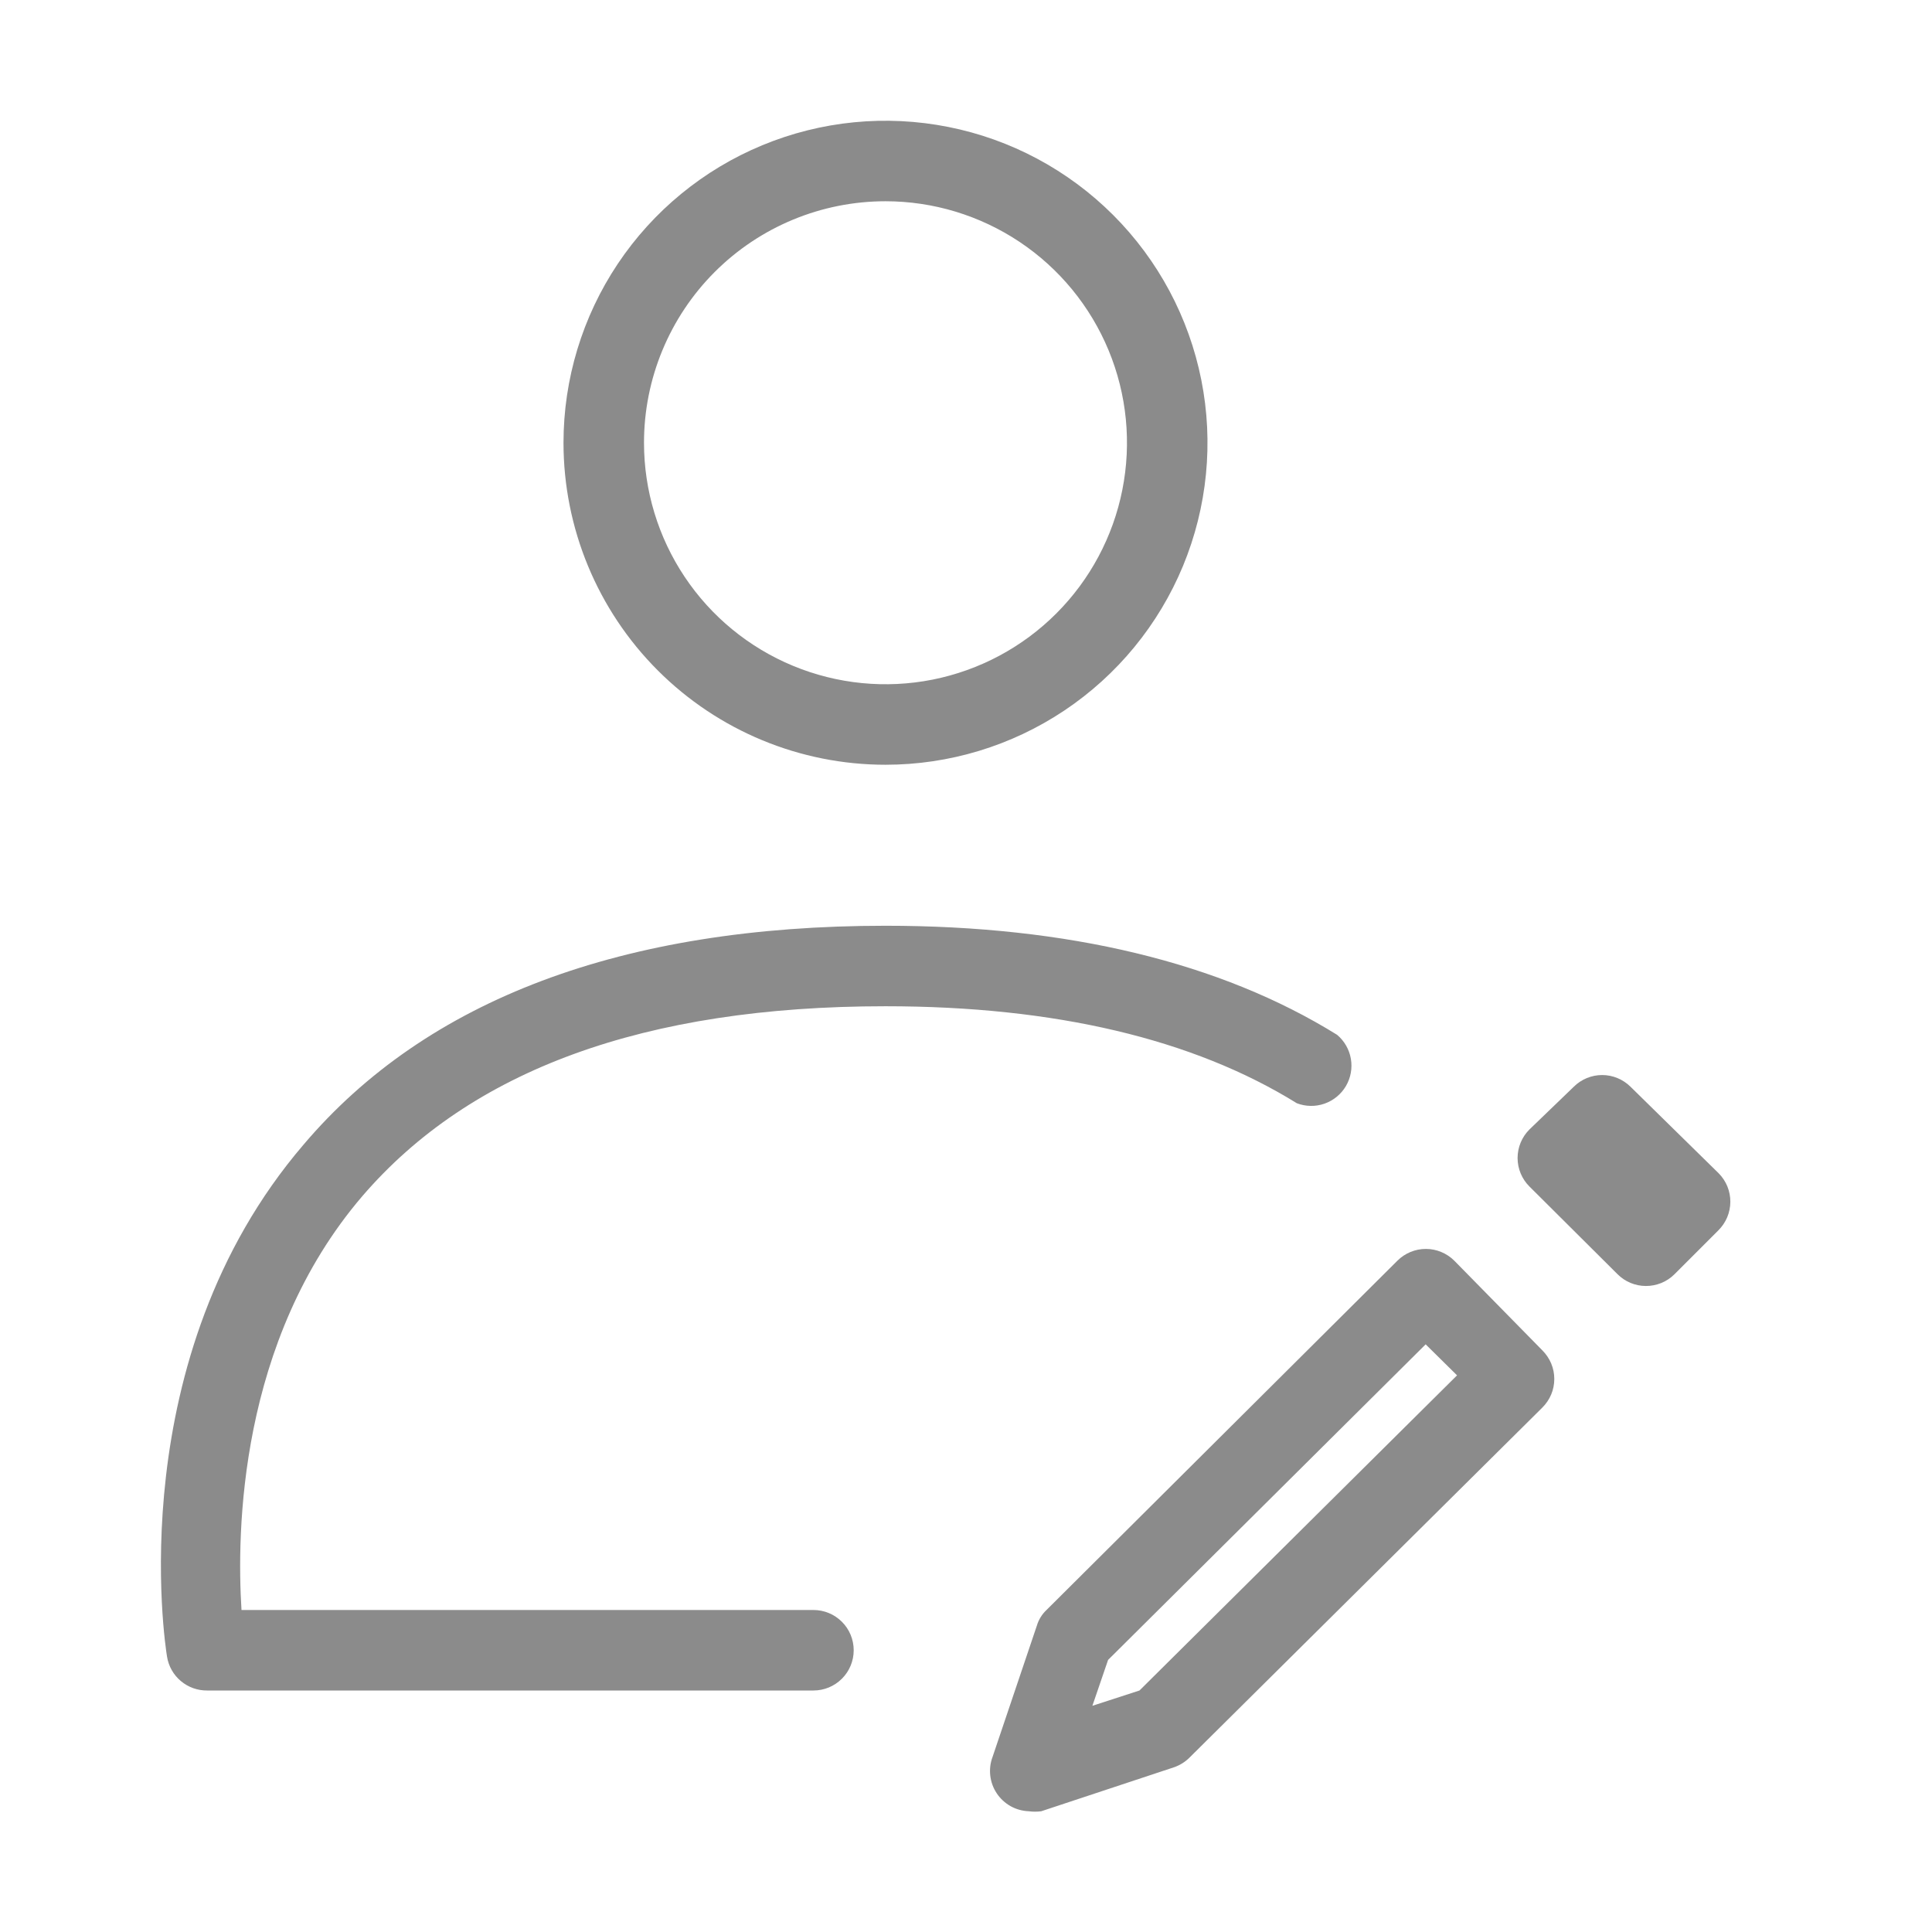
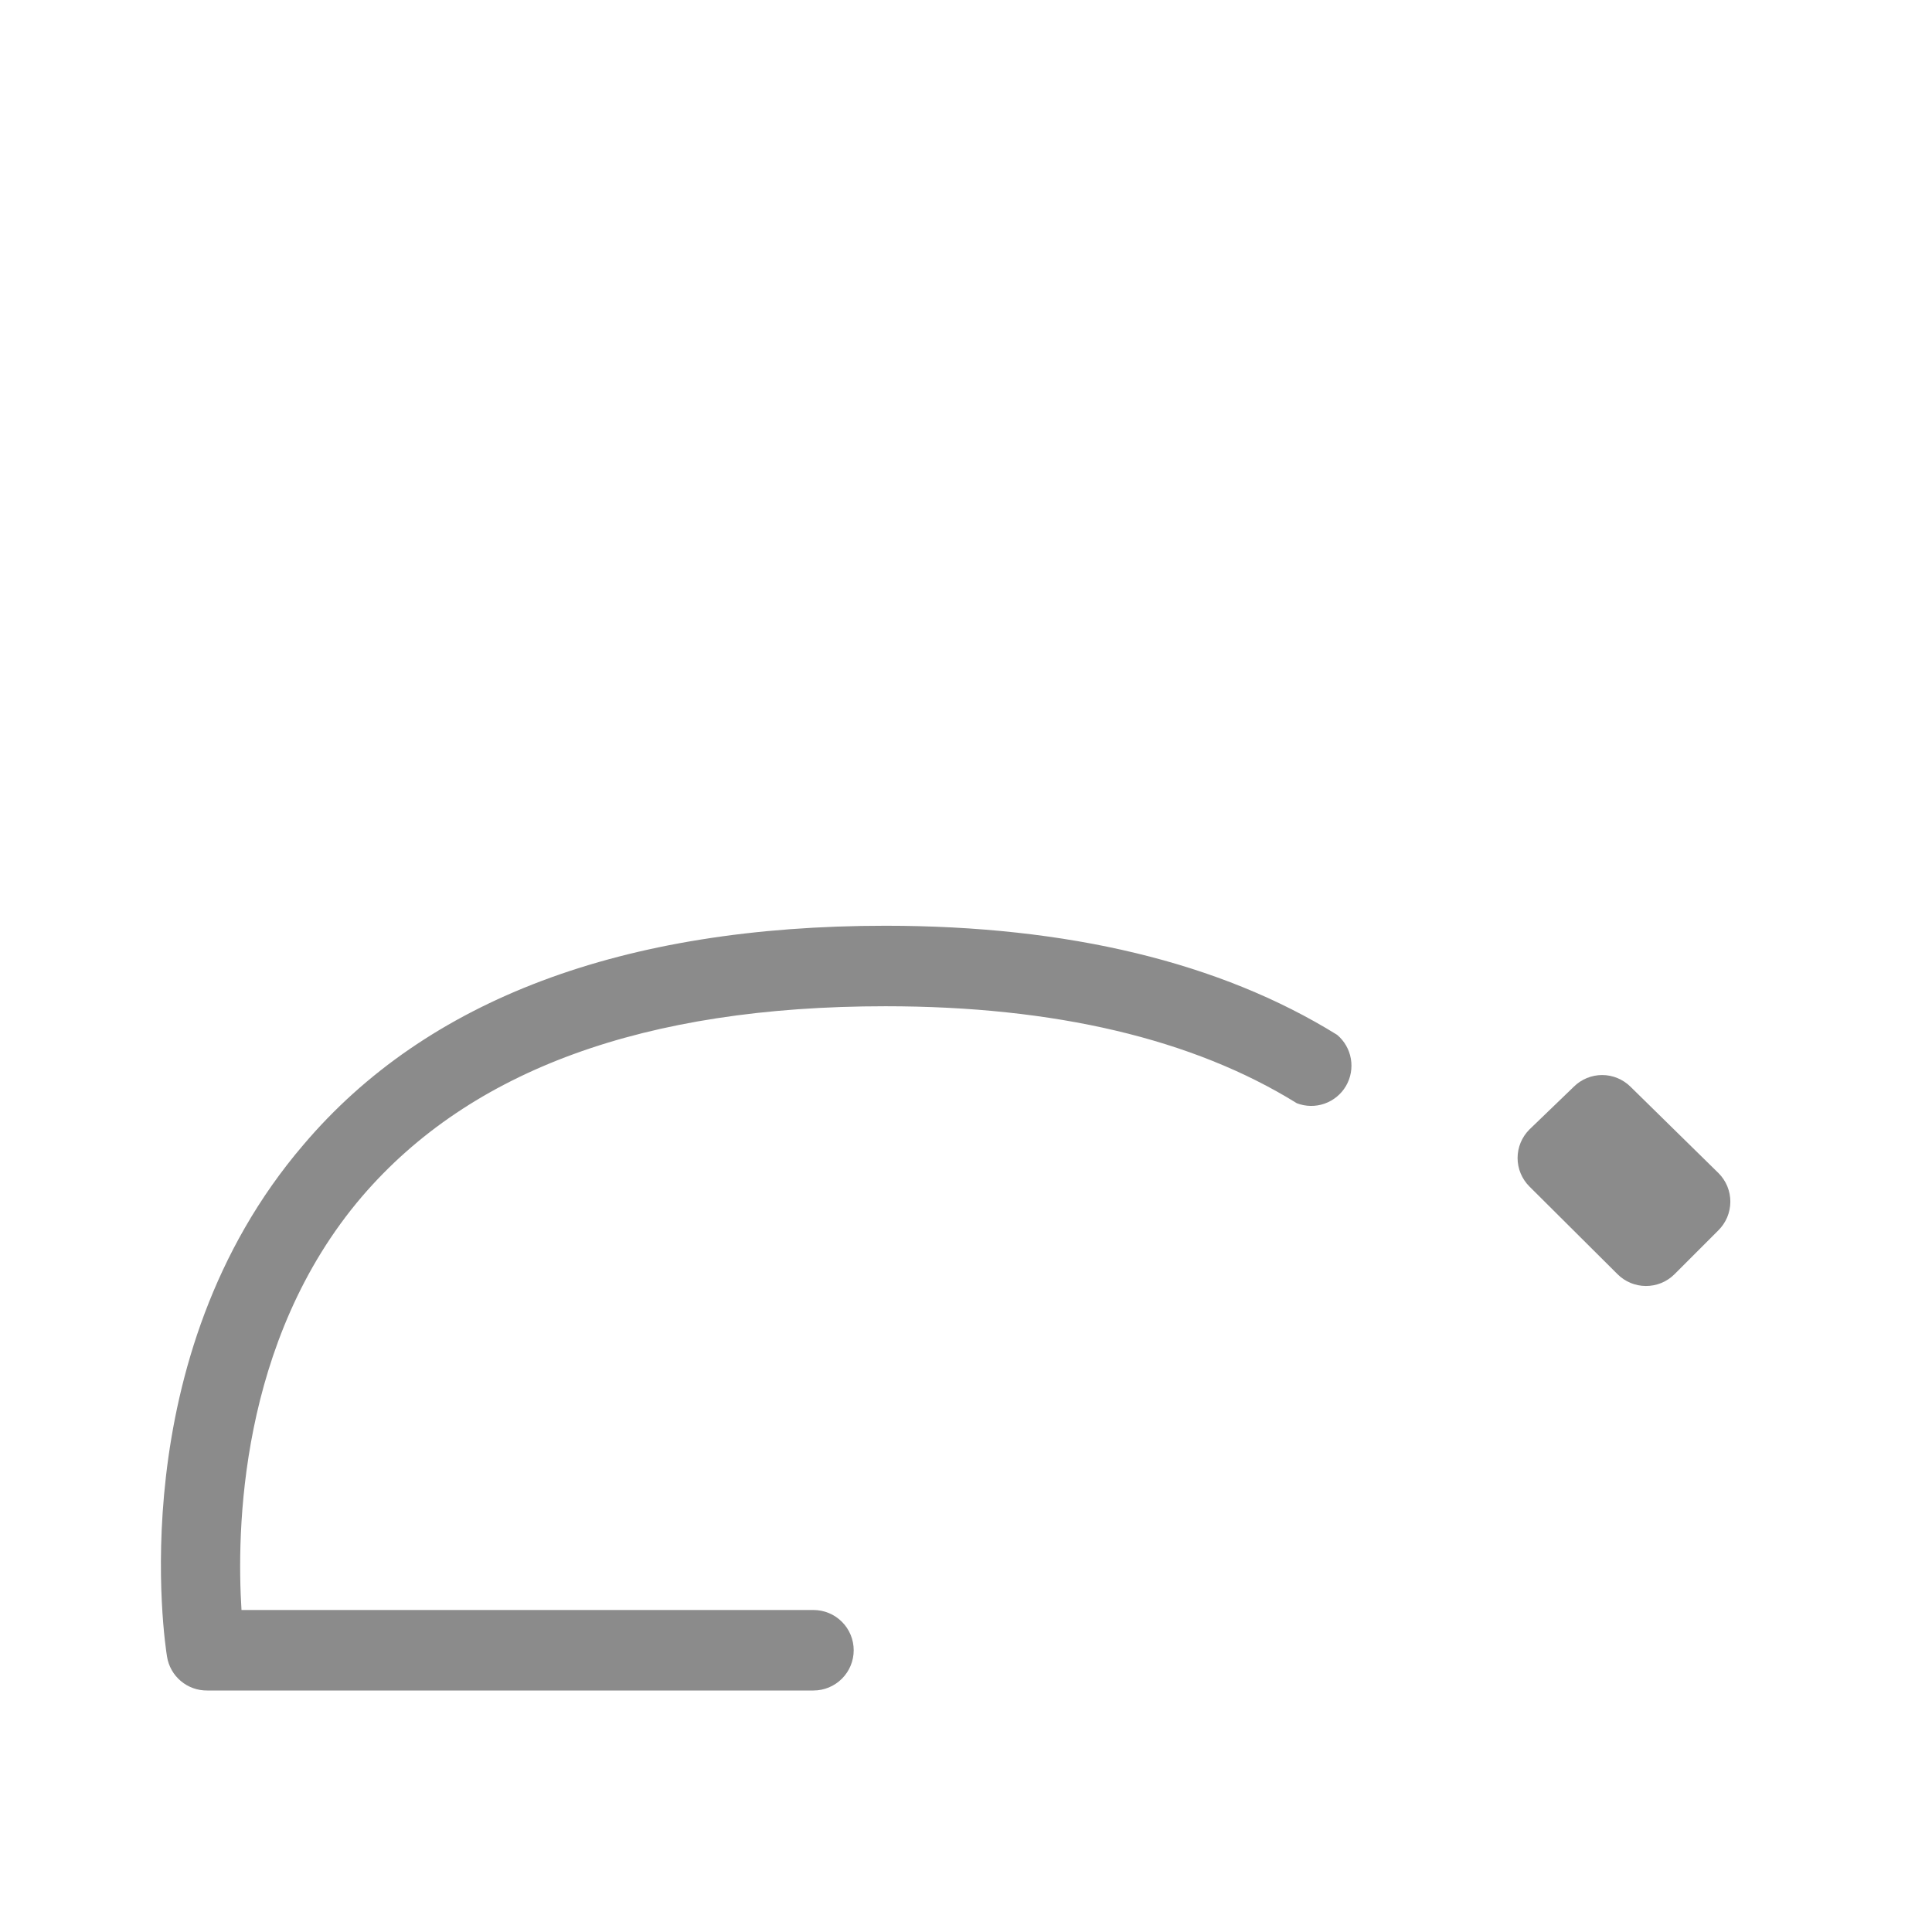
<svg xmlns="http://www.w3.org/2000/svg" width="48" height="48" viewBox="0 0 48 48" fill="none">
  <rect width="48" height="48" fill="white" />
  <path d="M22 25C26.2 25 29.64 25.81 32.22 27.41C32.441 27.494 32.684 27.498 32.907 27.42C33.131 27.341 33.319 27.187 33.439 26.983C33.559 26.779 33.602 26.539 33.562 26.306C33.522 26.073 33.401 25.862 33.22 25.71C30.32 23.91 26.53 23 22 23C15.47 23 10.6 24.83 7.54 28.44C3 33.74 4.1 40.86 4.15 41.16C4.188 41.397 4.31 41.612 4.494 41.766C4.677 41.92 4.91 42.003 5.15 42H20.21C20.475 42 20.729 41.895 20.917 41.707C21.105 41.52 21.21 41.265 21.21 41C21.21 40.735 21.105 40.48 20.917 40.293C20.729 40.105 20.475 40 20.21 40H6C5.88 38.09 5.92 33.32 9 29.72C11.69 26.59 16 25 22 25Z" fill="#8B8B8B" />
-   <path d="M22 19C23.582 19 25.129 18.531 26.444 17.652C27.76 16.773 28.785 15.523 29.391 14.062C29.996 12.6 30.155 10.991 29.846 9.439C29.537 7.887 28.776 6.462 27.657 5.343C26.538 4.224 25.112 3.462 23.561 3.154C22.009 2.845 20.4 3.003 18.938 3.609C17.477 4.214 16.227 5.24 15.348 6.555C14.469 7.871 14 9.418 14 11C14 13.122 14.843 15.157 16.343 16.657C17.843 18.157 19.878 19 22 19ZM22 5C23.186 5 24.346 5.352 25.333 6.011C26.32 6.67 27.089 7.608 27.543 8.704C27.997 9.8 28.116 11.007 27.884 12.171C27.653 13.334 27.082 14.403 26.242 15.243C25.403 16.082 24.334 16.653 23.17 16.885C22.006 17.116 20.8 16.997 19.704 16.543C18.607 16.089 17.67 15.32 17.011 14.333C16.352 13.347 16 12.187 16 11C16 9.409 16.632 7.883 17.757 6.757C18.882 5.632 20.409 5 22 5Z" fill="#8B8B8B" />
-   <path d="M36.13 31.32C35.942 31.134 35.689 31.029 35.425 31.029C35.161 31.029 34.907 31.134 34.72 31.32L26 40C25.887 40.106 25.804 40.241 25.76 40.39L24.66 43.65C24.604 43.798 24.585 43.958 24.603 44.115C24.621 44.273 24.676 44.423 24.764 44.555C24.852 44.687 24.97 44.796 25.108 44.874C25.247 44.951 25.401 44.994 25.56 45C25.663 45.014 25.767 45.014 25.87 45L29.16 43.91C29.307 43.861 29.44 43.779 29.55 43.67L38.32 34.97C38.413 34.877 38.488 34.766 38.539 34.645C38.59 34.523 38.616 34.392 38.616 34.26C38.616 34.128 38.59 33.997 38.539 33.875C38.488 33.754 38.413 33.643 38.32 33.55L36.13 31.32ZM28.31 42L27.14 42.38L27.53 41.24L35.42 33.4L36.2 34.17L28.31 42Z" fill="#8B8B8B" />
  <path d="M42.7 29.15L40.51 27C40.322 26.814 40.069 26.709 39.805 26.709C39.541 26.709 39.287 26.814 39.1 27L38 28.06C37.906 28.153 37.832 28.264 37.781 28.385C37.73 28.507 37.704 28.638 37.704 28.77C37.704 28.902 37.73 29.033 37.781 29.155C37.832 29.276 37.906 29.387 38 29.48L40.19 31.66C40.376 31.845 40.627 31.949 40.89 31.95C41.021 31.951 41.152 31.925 41.274 31.876C41.396 31.826 41.506 31.753 41.6 31.66L42.69 30.57C42.784 30.477 42.859 30.367 42.911 30.245C42.962 30.123 42.989 29.992 42.99 29.86C42.991 29.728 42.965 29.598 42.916 29.476C42.866 29.354 42.792 29.243 42.7 29.15Z" fill="#8B8B8B" />
</svg>